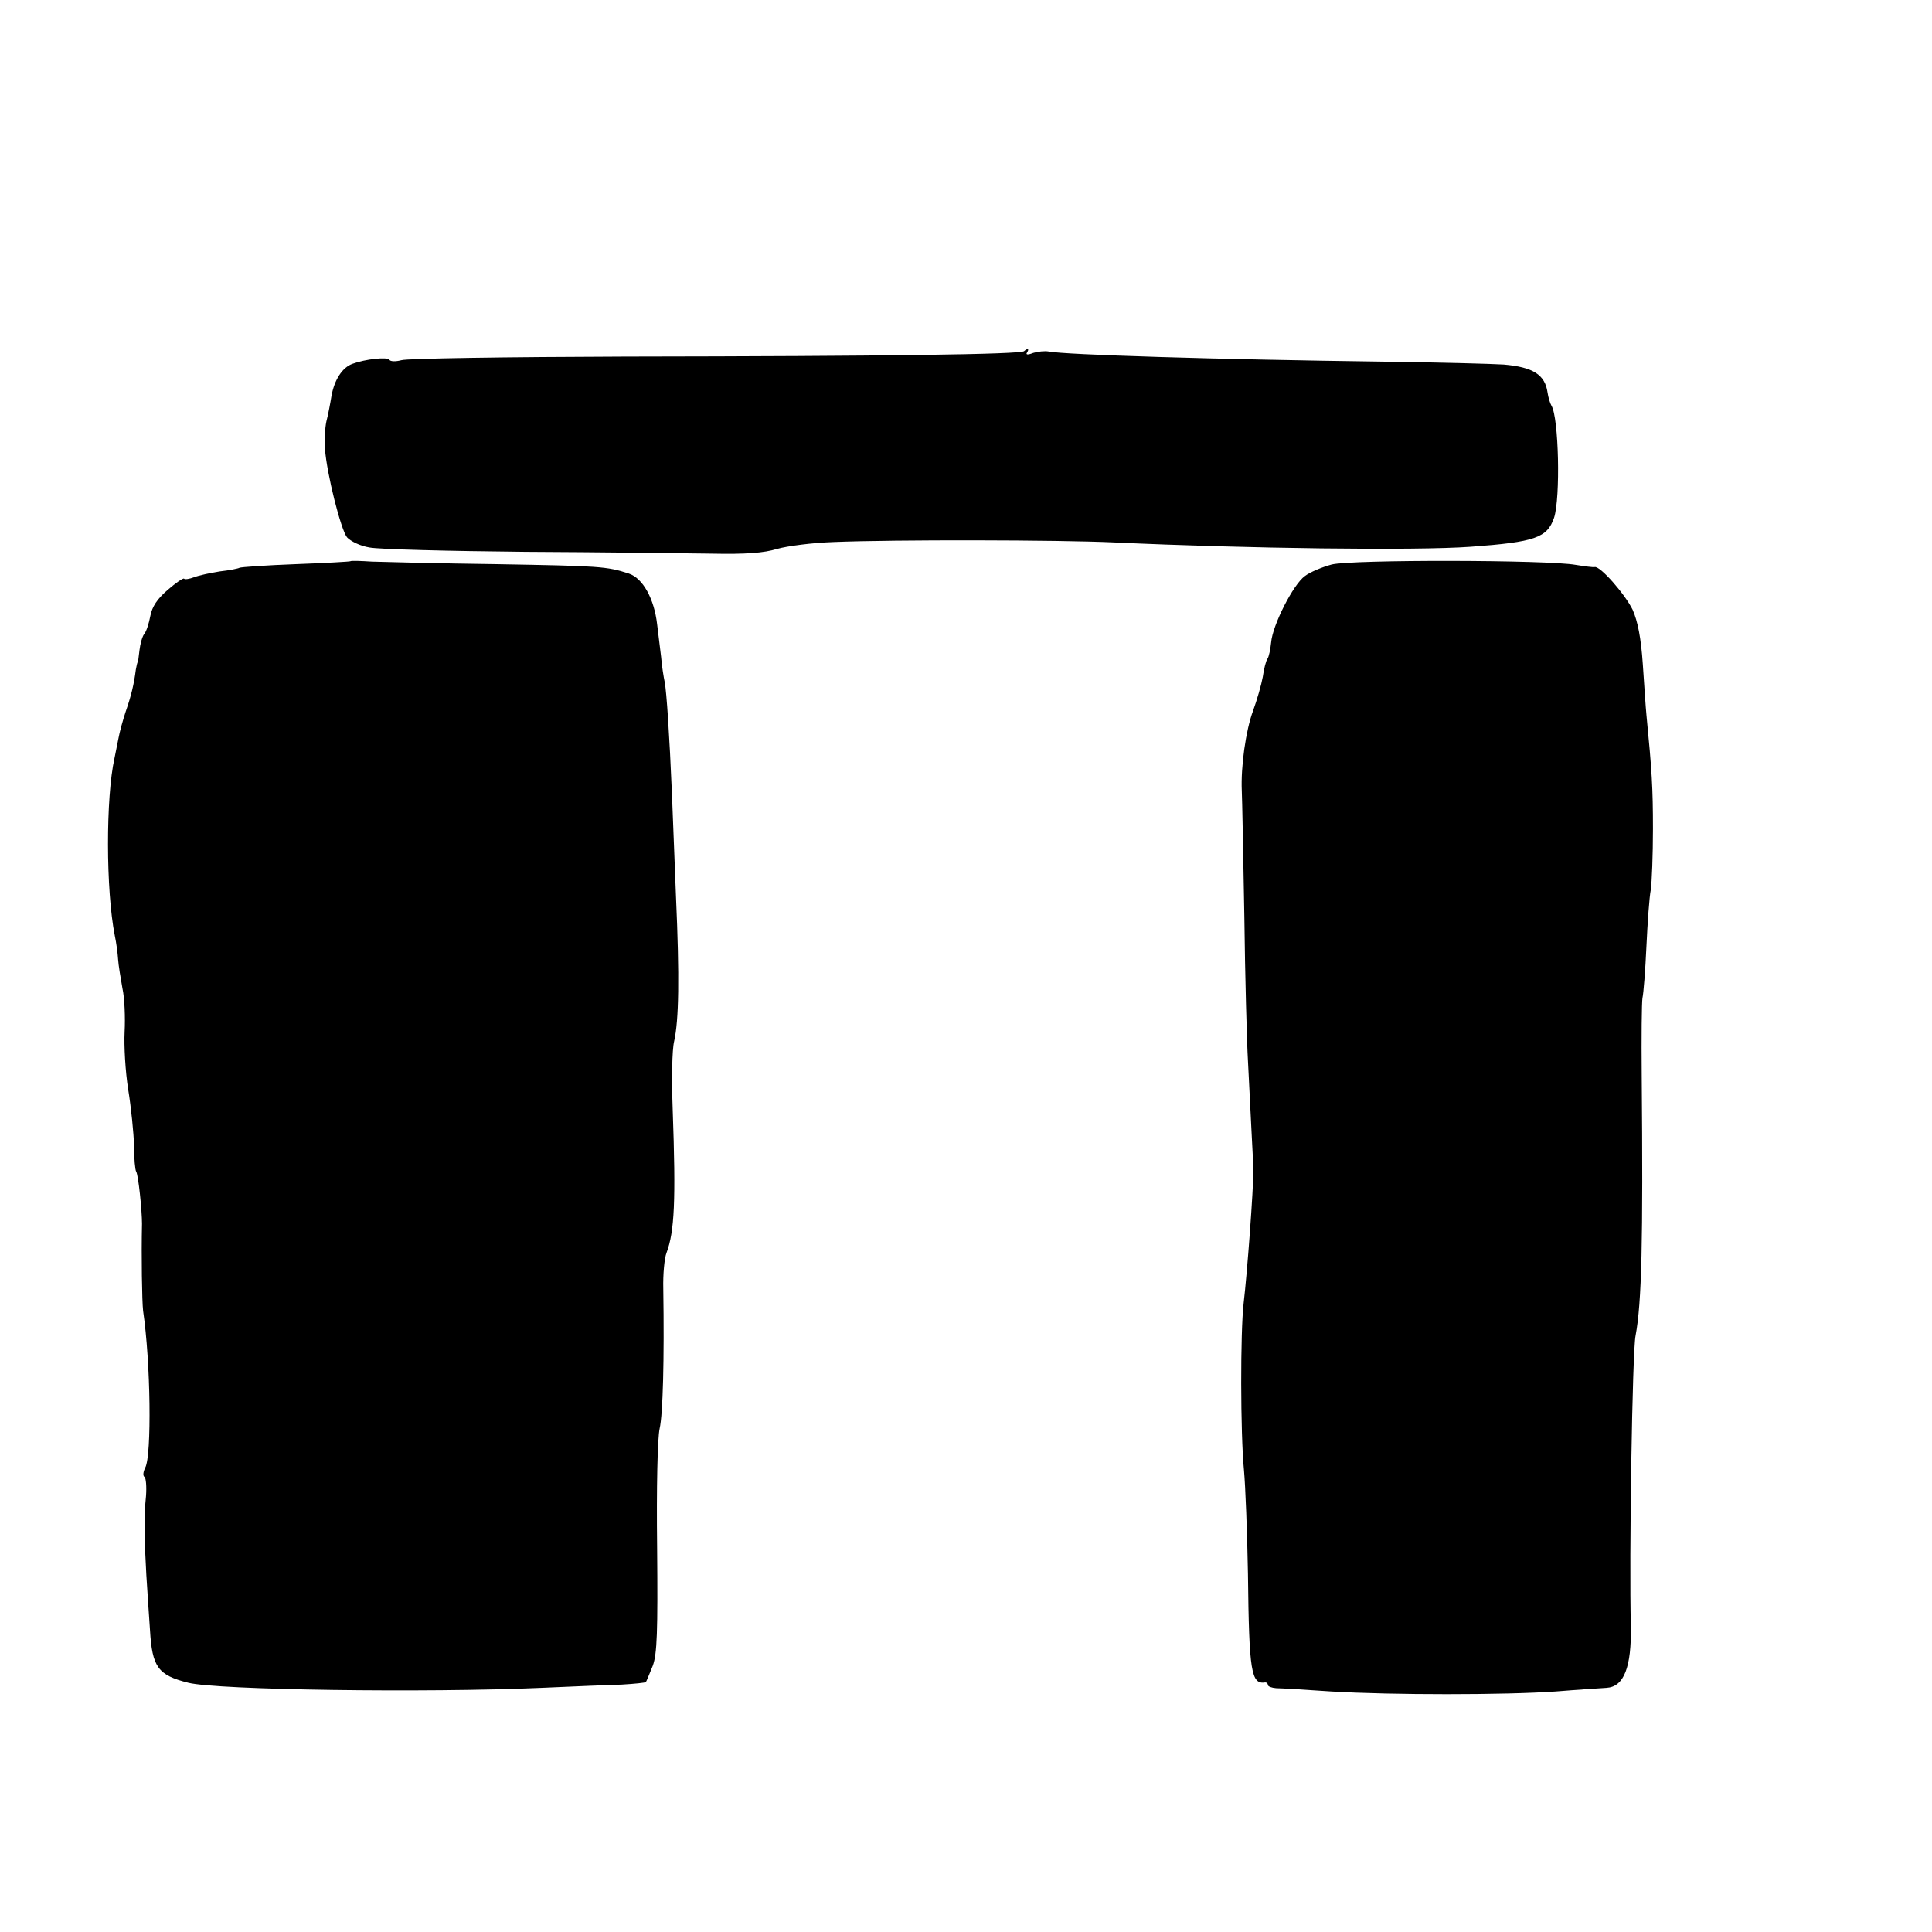
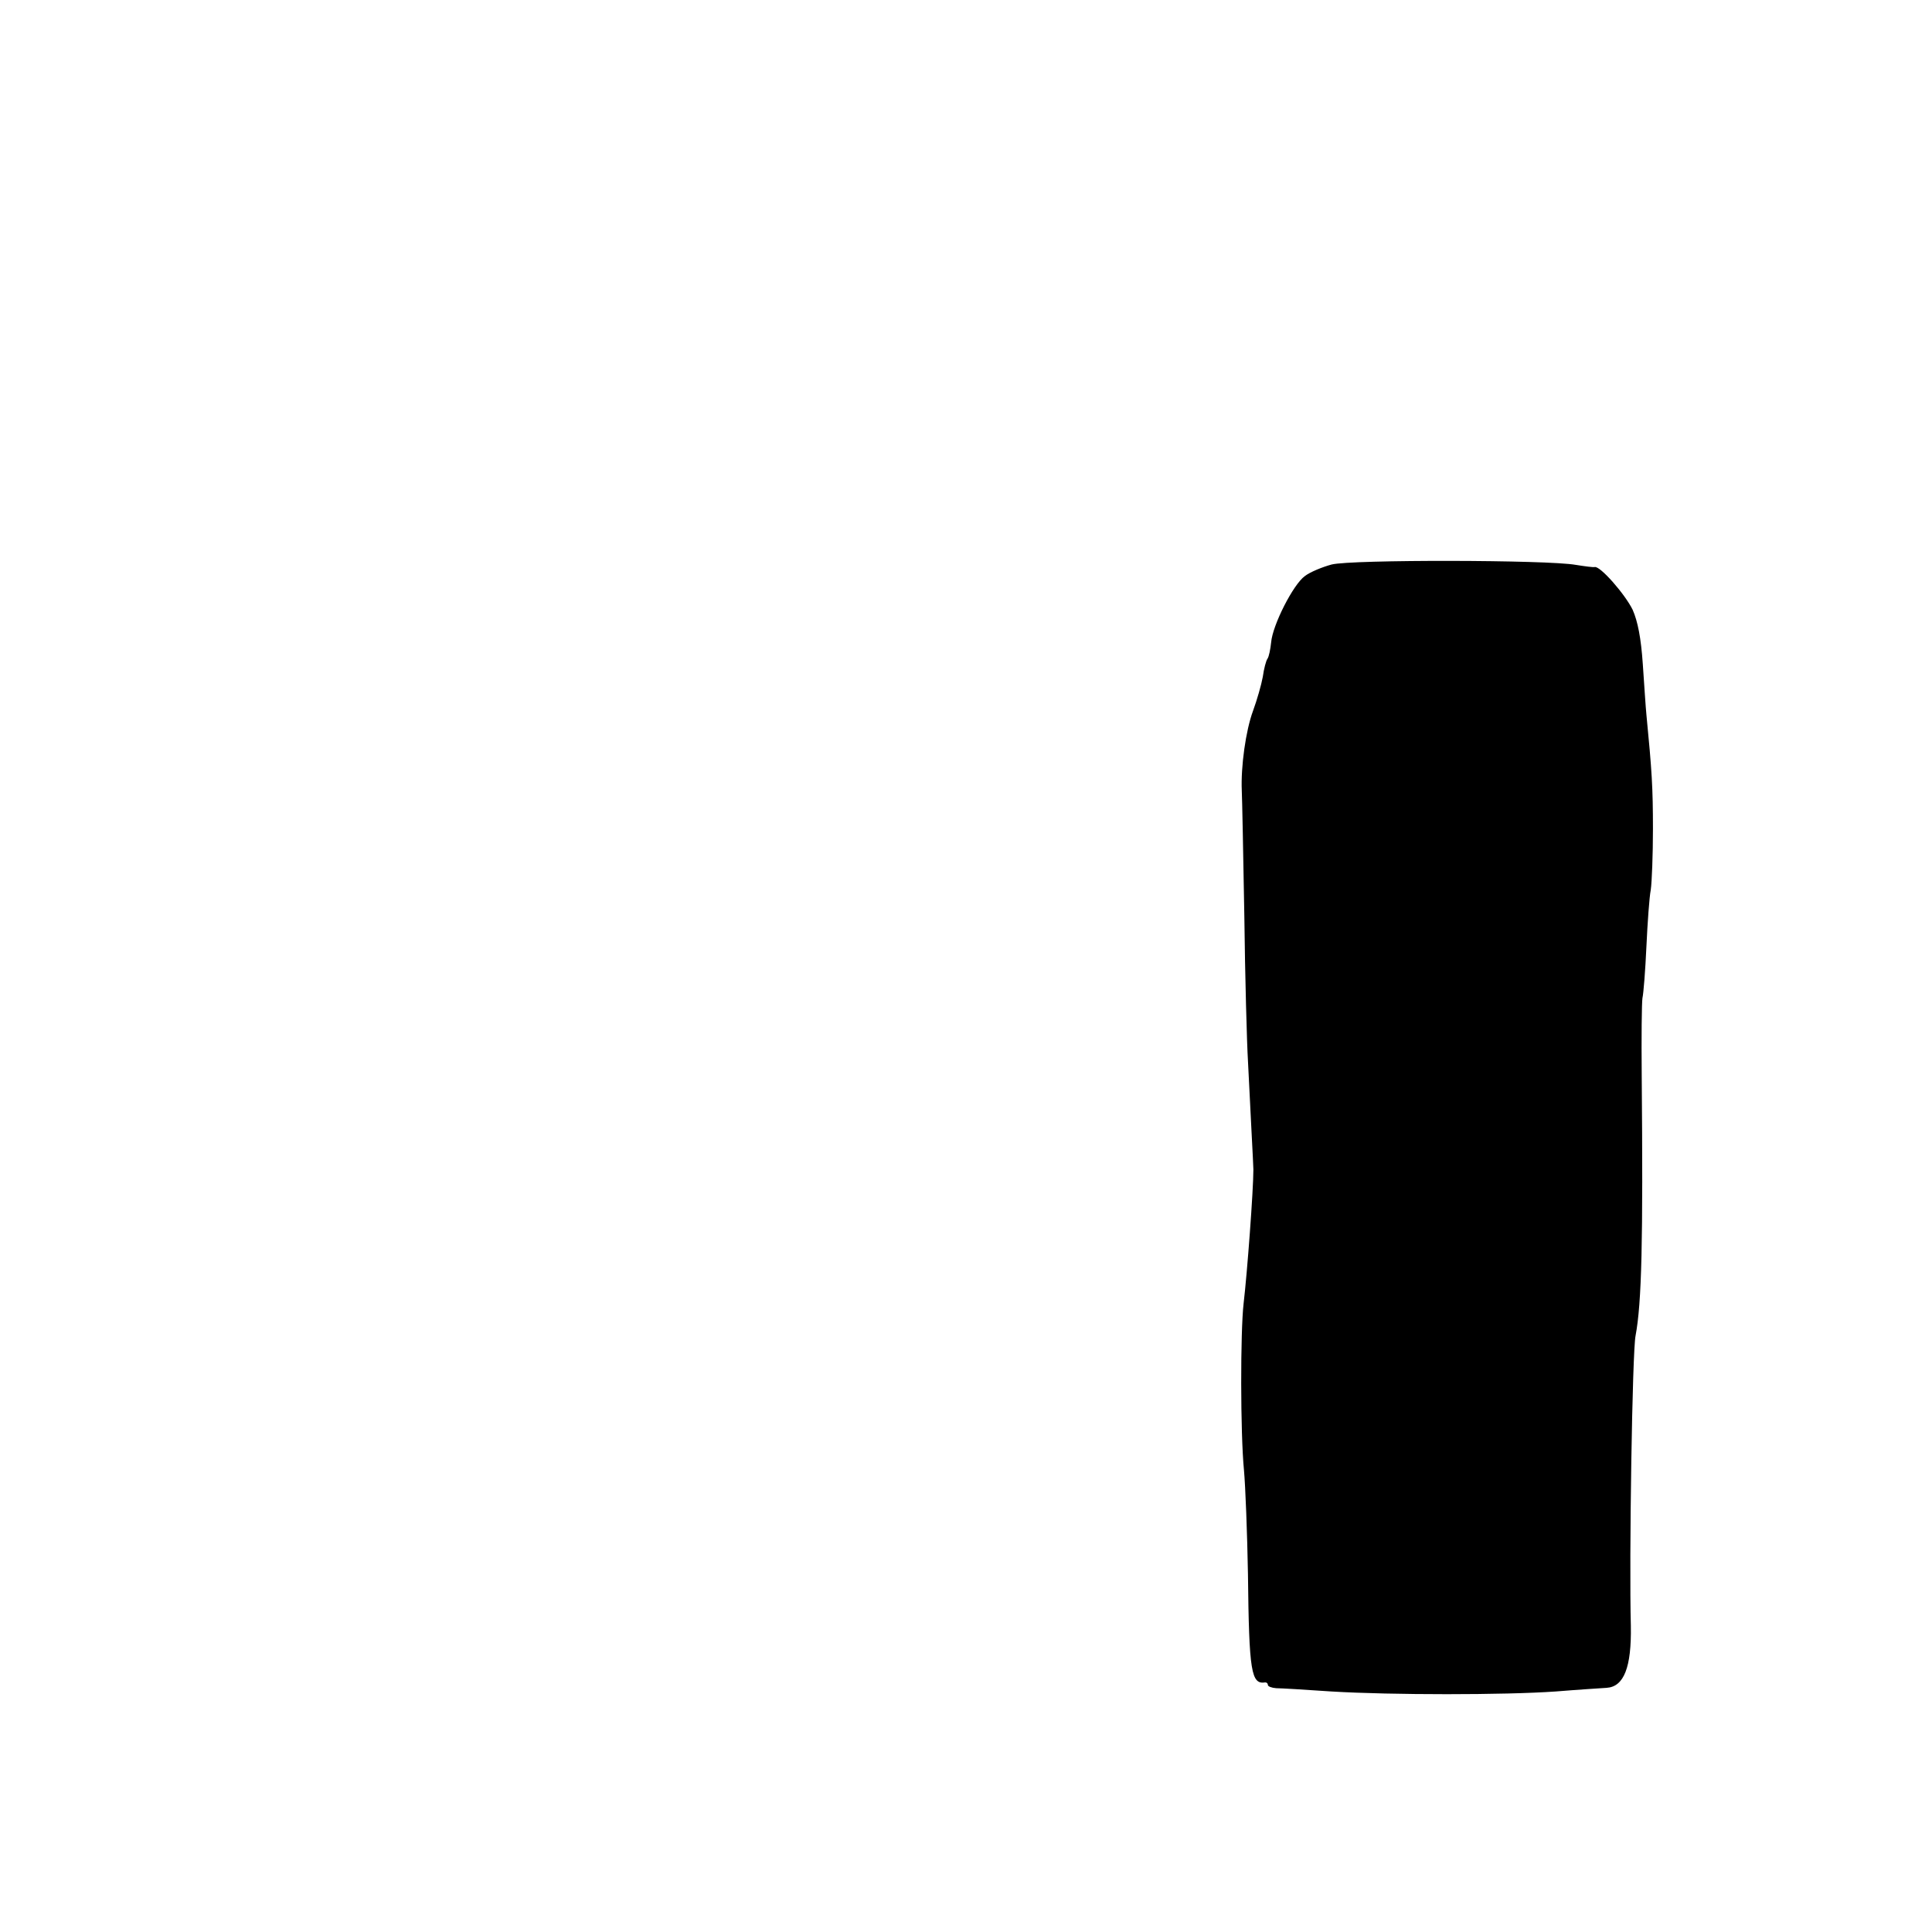
<svg xmlns="http://www.w3.org/2000/svg" version="1.0" width="16pt" height="16pt" viewBox="0 0 16 16" preserveAspectRatio="xMidYMid meet">
  <g transform="translate(0,16) scale(0.003,-0.003)" fill="#000000" stroke="none">
-     <path d="M2827 4364 c-9 -9 -380 -14 -1101 -15 -325 -1 -602 -5 -618 -10 -15 -4 -30 -4 -33 1 -5 9 -67 2 -102 -11 -28 -10 -50 -44 -58 -89 -3 -19 -9 -51 -14 -70 -4 -19 -6 -53 -4 -75 5 -70 44 -224 61 -245 10 -11 37 -24 62 -28 25 -5 218 -10 430 -12 212 -1 444 -4 515 -5 94 -2 144 2 180 13 28 8 97 17 155 19 169 7 623 6 775 -1 365 -17 834 -23 985 -12 178 13 211 25 230 80 18 55 13 277 -7 309 -4 7 -9 23 -11 37 -7 49 -40 70 -121 77 -31 2 -180 6 -331 8 -461 6 -882 19 -925 28 -11 2 -30 0 -43 -4 -15 -6 -21 -5 -17 1 7 11 2 13 -8 4z" />
-     <path d="M967 3784 c-1 -1 -69 -5 -151 -8 -81 -3 -151 -8 -155 -10 -3 -2 -27 -7 -54 -10 -26 -4 -58 -11 -71 -16 -13 -5 -26 -7 -28 -4 -3 2 -23 -12 -45 -31 -29 -25 -43 -46 -48 -72 -4 -21 -11 -43 -17 -50 -5 -6 -11 -27 -13 -45 -2 -18 -4 -33 -5 -33 -1 0 -3 -9 -5 -20 -5 -40 -13 -73 -28 -116 -8 -24 -17 -57 -20 -74 -3 -16 -8 -41 -11 -55 -24 -107 -24 -364 1 -490 4 -19 8 -48 9 -65 1 -16 7 -52 12 -80 6 -27 8 -81 6 -120 -2 -38 2 -110 10 -160 8 -49 15 -119 16 -154 0 -36 3 -68 6 -72 6 -10 16 -107 16 -144 -2 -89 0 -214 3 -240 21 -143 24 -399 6 -433 -6 -12 -7 -23 -2 -26 4 -3 6 -27 4 -53 -6 -58 -5 -112 1 -218 3 -44 7 -112 10 -151 6 -103 22 -125 106 -146 80 -20 655 -28 975 -14 88 4 188 8 222 9 34 2 64 5 66 7 2 3 10 23 19 45 12 33 14 93 12 325 -2 169 1 303 7 330 9 40 13 190 10 386 -1 39 3 84 9 99 22 59 26 143 17 395 -3 81 -2 165 4 189 13 58 15 176 5 401 -4 102 -9 228 -11 280 -7 167 -15 284 -20 310 -3 14 -8 45 -10 70 -3 25 -8 65 -11 90 -8 70 -39 127 -78 140 -61 20 -80 21 -366 26 -157 2 -311 6 -343 7 -31 2 -58 3 -60 1z" />
    <path d="M3676 3775 c-26 -7 -60 -21 -74 -32 -32 -23 -89 -135 -93 -183 -2 -19 -6 -39 -10 -45 -4 -5 -10 -28 -13 -50 -4 -22 -16 -64 -27 -94 -20 -54 -34 -154 -31 -221 1 -19 4 -174 7 -345 2 -170 7 -350 10 -400 6 -127 15 -288 15 -300 0 -57 -17 -285 -27 -370 -9 -78 -9 -357 1 -460 4 -44 9 -173 11 -286 3 -273 9 -306 48 -300 4 0 7 -3 7 -7 0 -4 10 -8 23 -9 12 0 81 -4 152 -9 166 -10 478 -10 620 0 61 5 124 9 140 10 48 3 69 57 67 171 -5 182 4 758 13 801 17 91 21 258 17 719 -1 105 0 200 2 213 3 13 8 77 11 143 3 65 8 136 12 156 3 21 6 97 6 168 0 114 -3 161 -18 315 -2 19 -6 82 -10 140 -5 73 -14 118 -28 150 -21 43 -90 122 -105 118 -4 -1 -27 2 -52 6 -77 14 -619 15 -674 1z" />
  </g>
</svg>